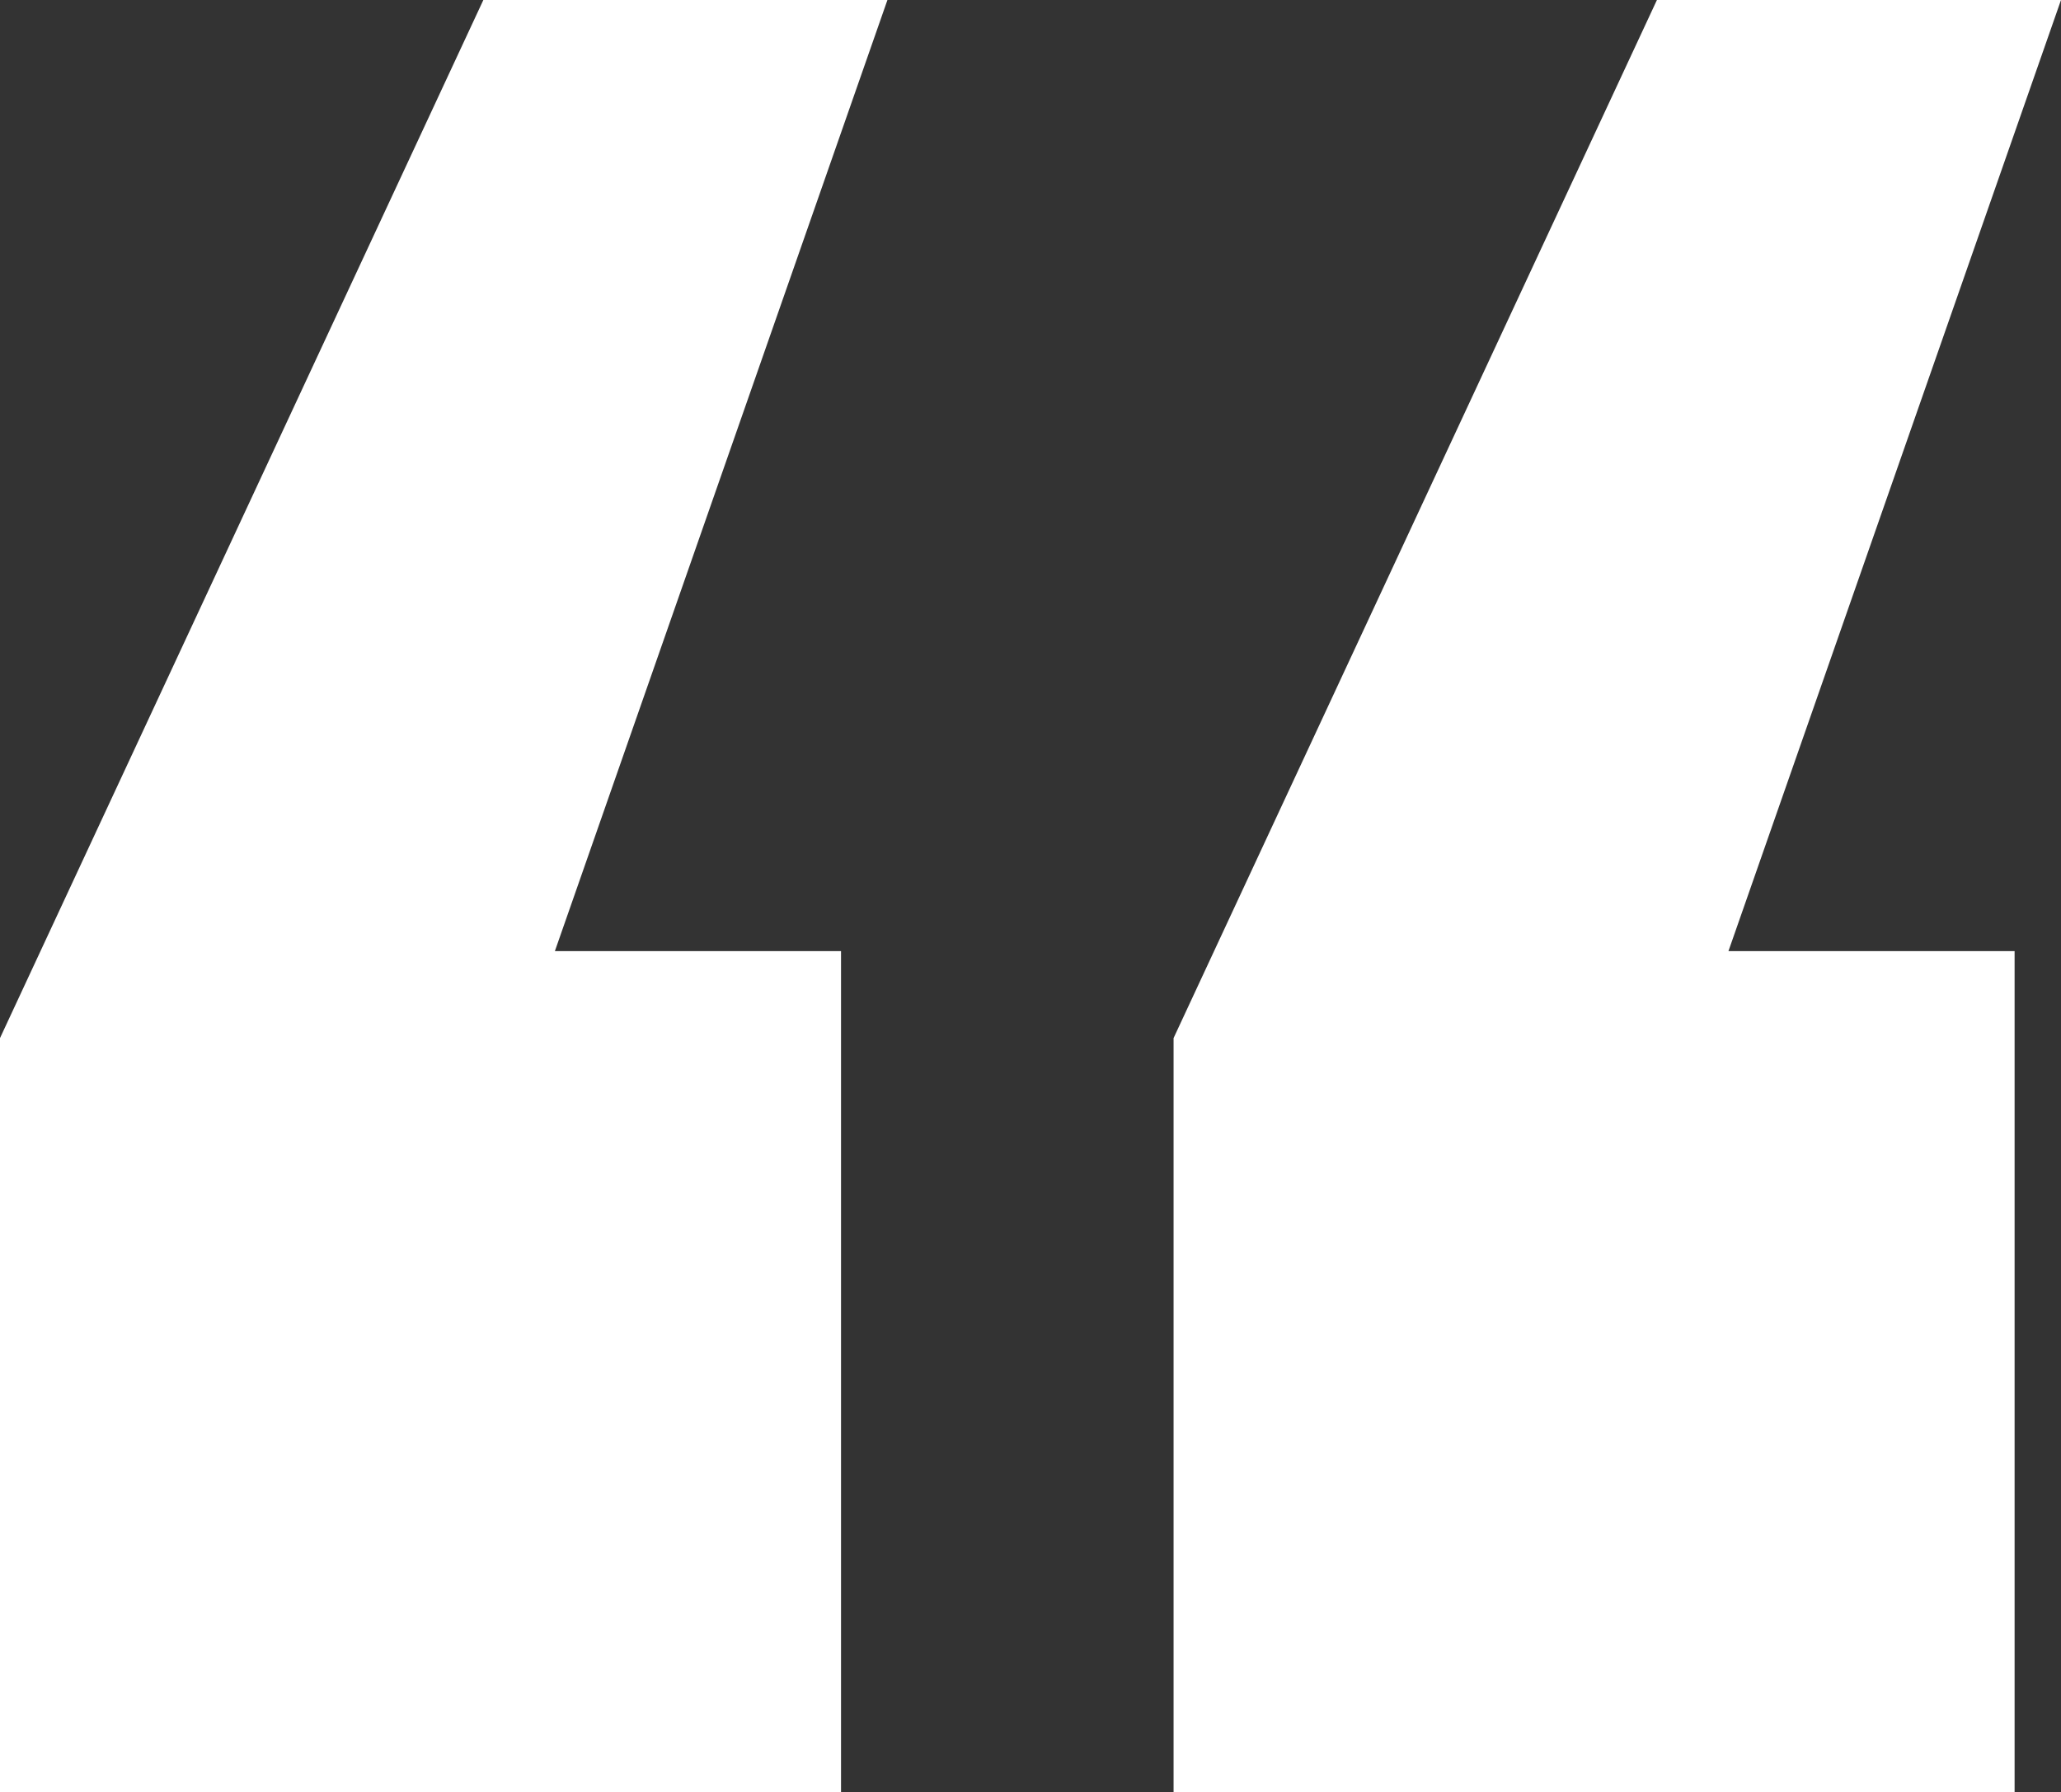
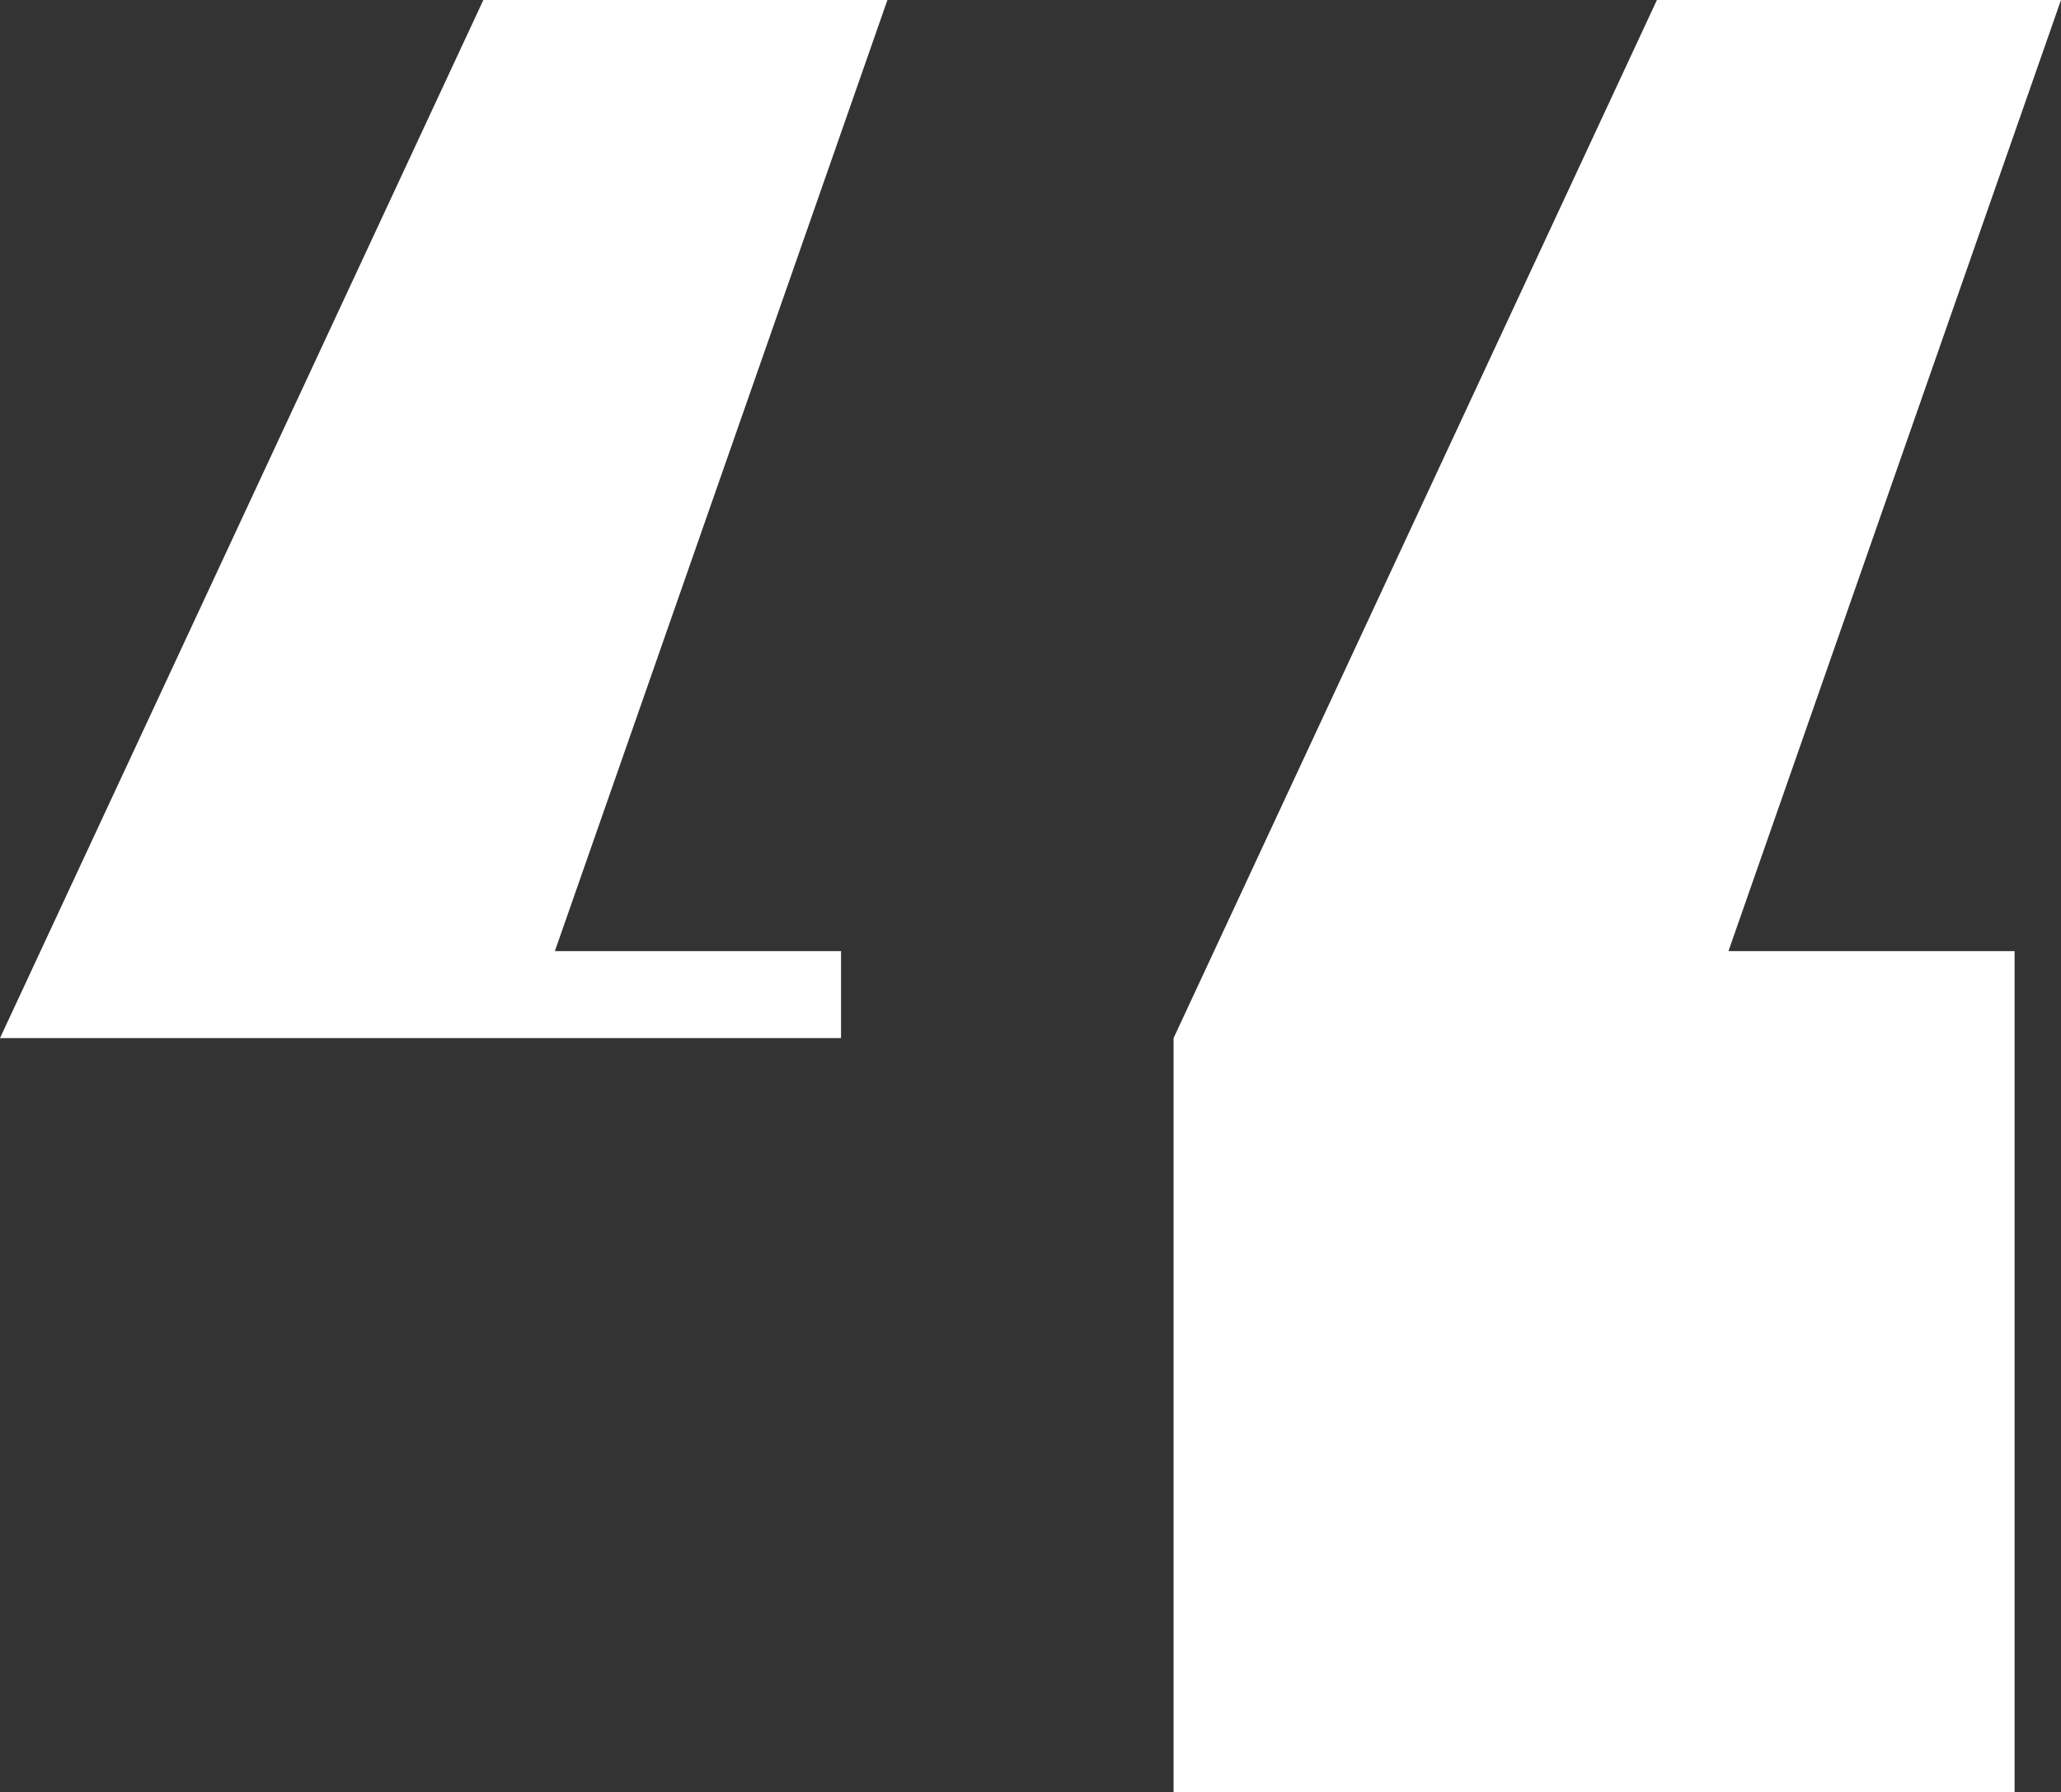
<svg xmlns="http://www.w3.org/2000/svg" id="Layer_2" viewBox="0 0 10.66 9.27">
  <rect x="0" y="0" width="10.66" height="9.27" fill="#333333" stroke="none" />
  <defs>
    <style>.cls-1{fill:#fff;}</style>
  </defs>
  <g id="Layer_1-2">
-     <path class="cls-1" d="m0,5.37L2.5,0h2.09l-1.72,4.92h1.48v4.35H0v-3.9Zm6.07,0L8.57,0h2.09l-1.72,4.92h1.48v4.35h-4.35v-3.9Z" />
+     <path class="cls-1" d="m0,5.37L2.5,0h2.09l-1.72,4.92h1.48v4.35v-3.9Zm6.07,0L8.57,0h2.09l-1.72,4.92h1.48v4.35h-4.35v-3.9Z" />
  </g>
</svg>